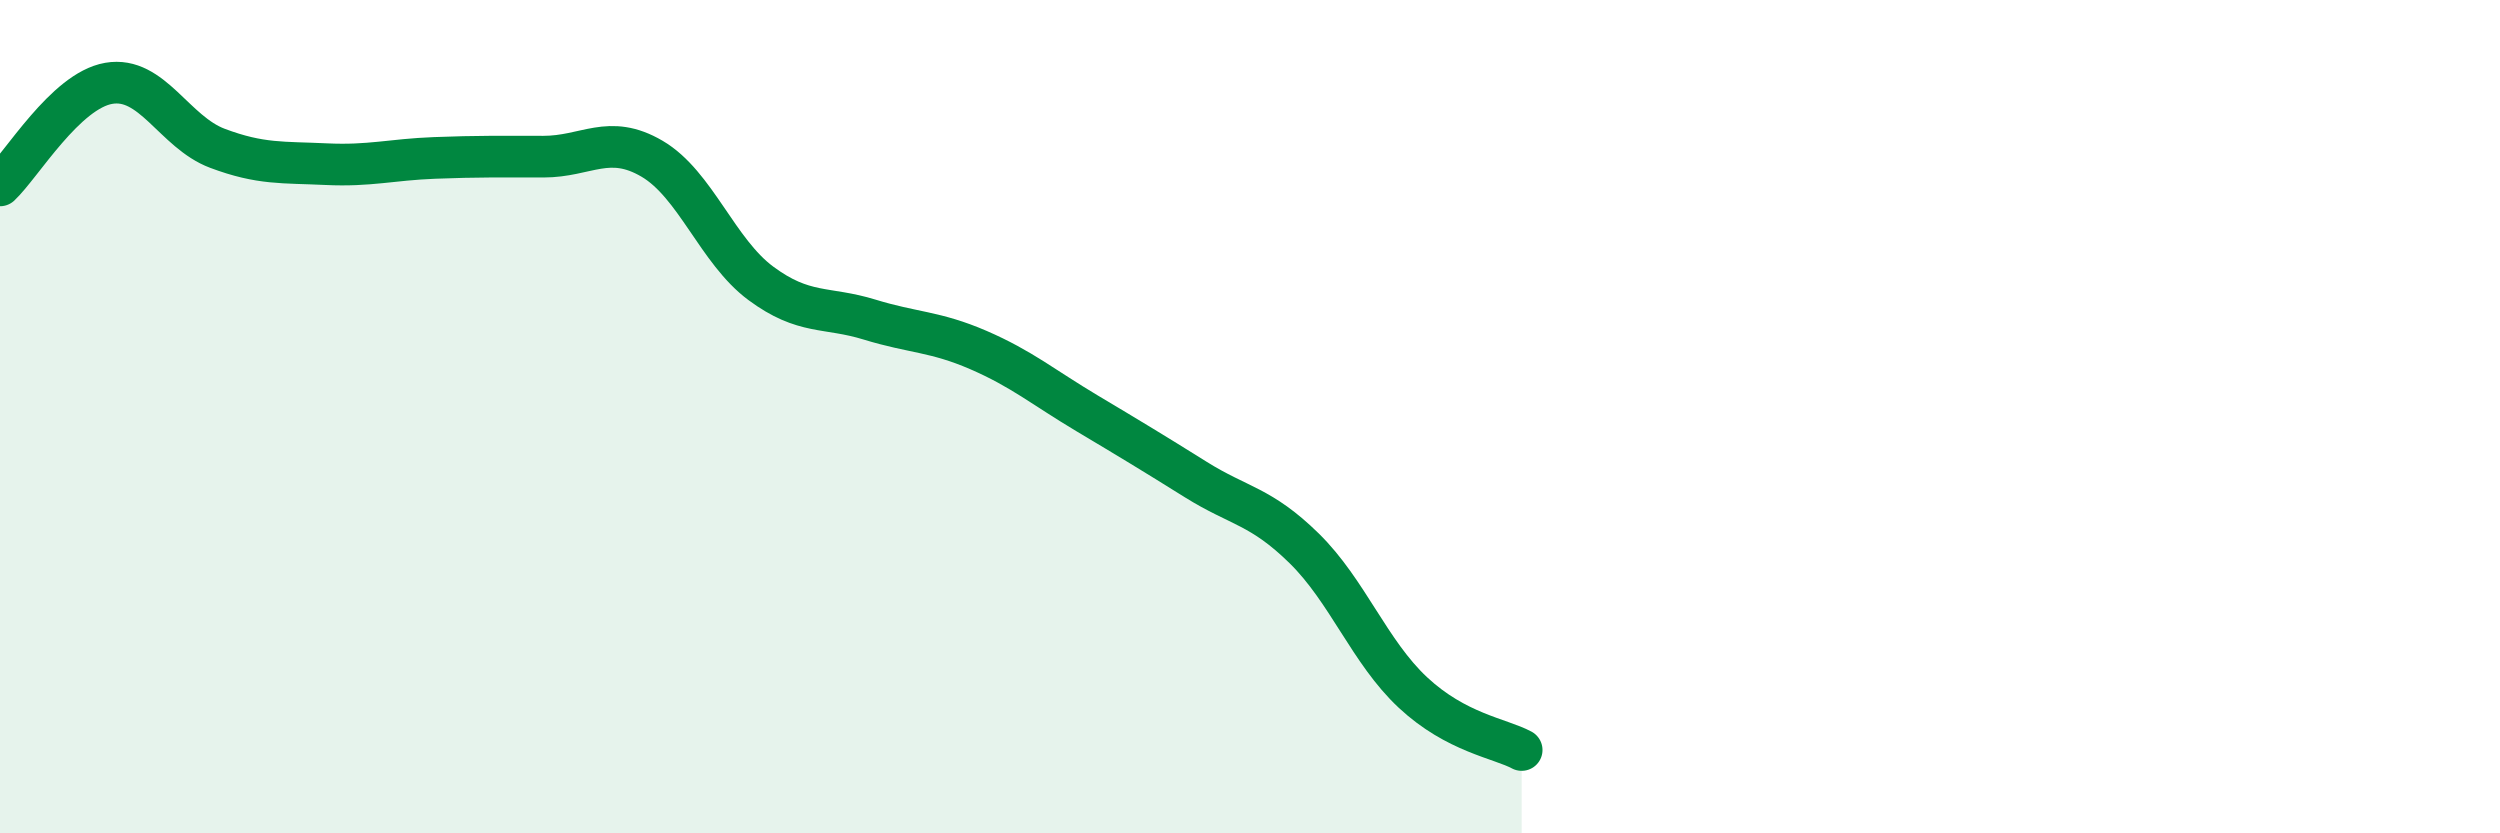
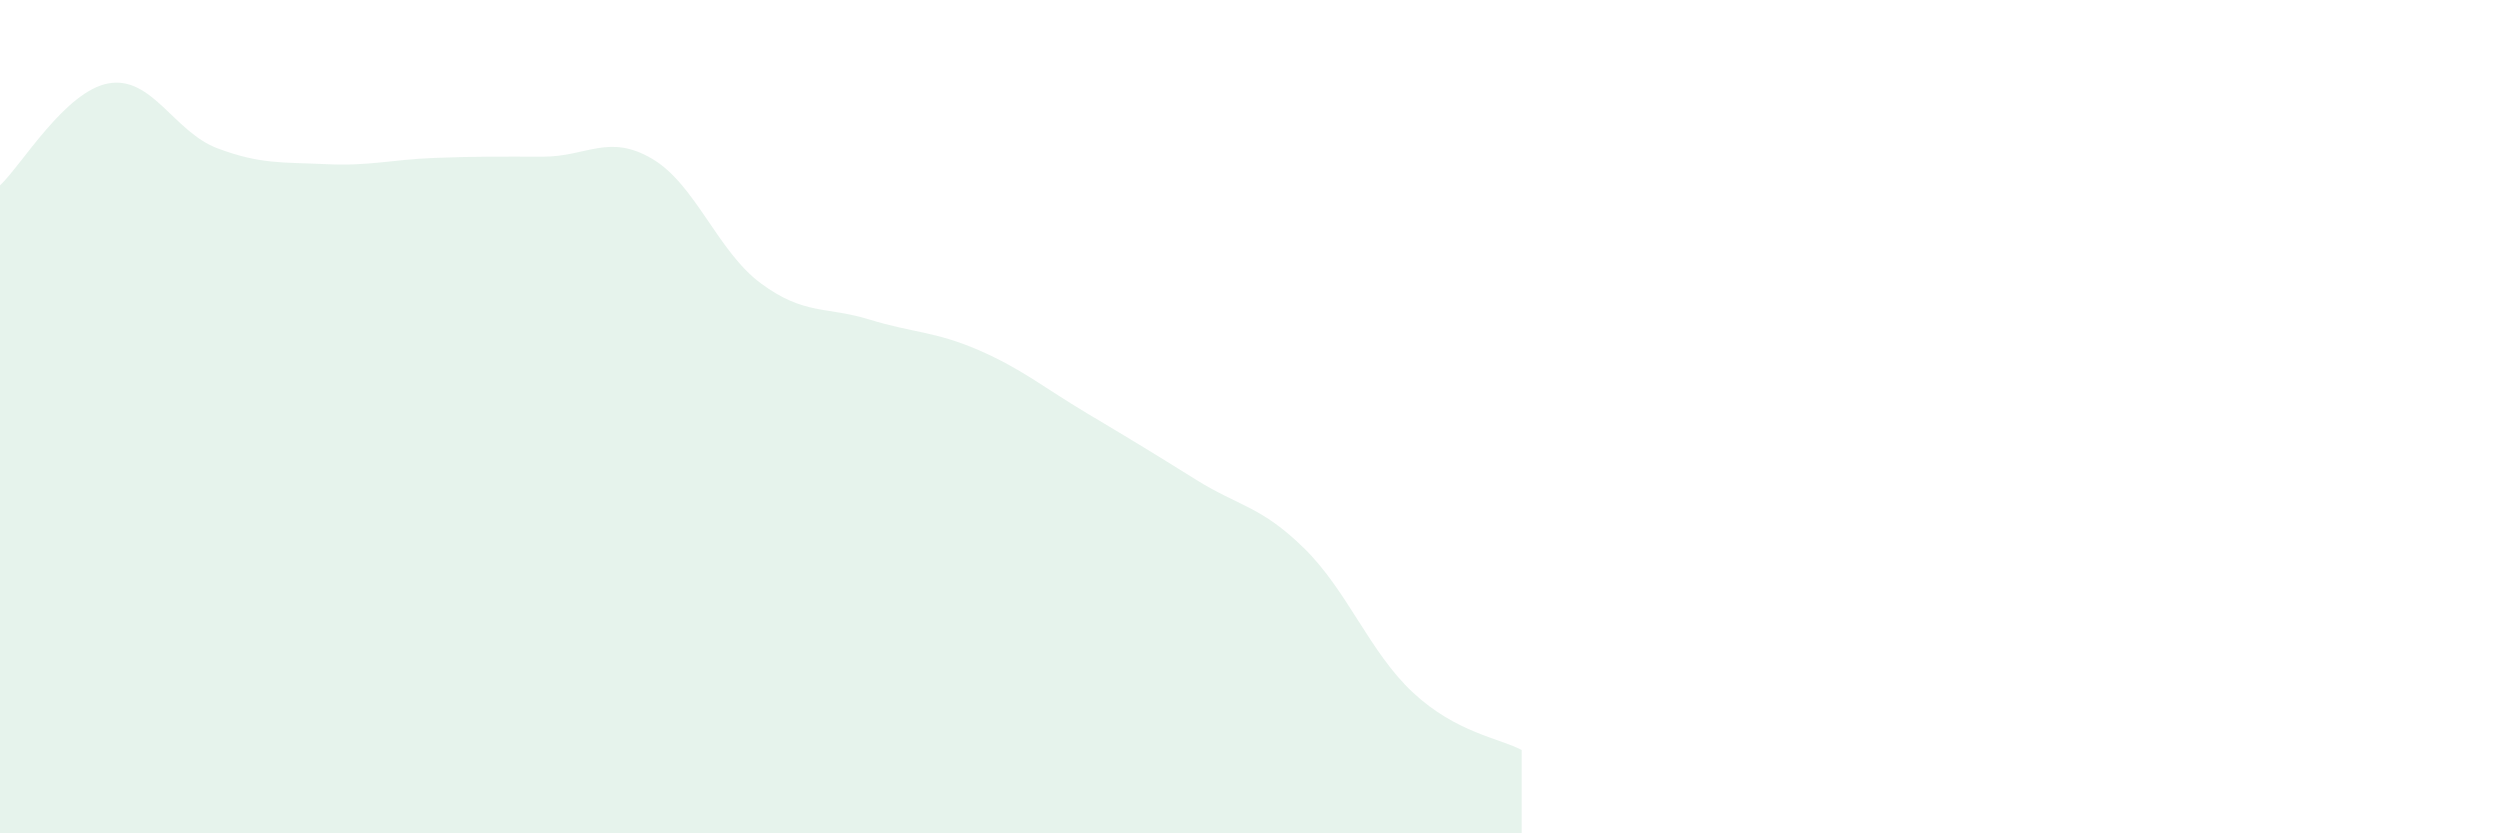
<svg xmlns="http://www.w3.org/2000/svg" width="60" height="20" viewBox="0 0 60 20">
  <path d="M 0,4.45 C 0.52,3.96 1.57,2.18 2.61,2 C 3.65,1.82 4.18,3.17 5.22,3.56 C 6.26,3.95 6.79,3.89 7.83,3.94 C 8.87,3.99 9.39,3.83 10.43,3.79 C 11.47,3.75 12,3.76 13.04,3.76 C 14.08,3.76 14.61,3.2 15.65,3.81 C 16.69,4.42 17.22,6.03 18.26,6.8 C 19.3,7.57 19.83,7.35 20.87,7.67 C 21.91,7.99 22.44,7.95 23.48,8.4 C 24.52,8.85 25.05,9.3 26.09,9.92 C 27.13,10.54 27.66,10.86 28.7,11.51 C 29.74,12.16 30.26,12.14 31.3,13.16 C 32.34,14.18 32.87,15.65 33.91,16.62 C 34.95,17.59 36,17.72 36.52,18L36.52 20L0 20Z" fill="#008740" opacity="0.1" stroke-linecap="round" stroke-linejoin="round" />
-   <path d="M 0,4.45 C 0.52,3.96 1.57,2.18 2.61,2 C 3.65,1.82 4.18,3.17 5.22,3.56 C 6.26,3.95 6.79,3.89 7.83,3.94 C 8.87,3.99 9.39,3.83 10.43,3.79 C 11.47,3.75 12,3.76 13.04,3.76 C 14.08,3.76 14.61,3.2 15.65,3.81 C 16.69,4.42 17.22,6.03 18.26,6.8 C 19.3,7.57 19.83,7.35 20.87,7.67 C 21.91,7.99 22.44,7.95 23.48,8.4 C 24.52,8.85 25.05,9.3 26.09,9.92 C 27.13,10.54 27.66,10.86 28.7,11.51 C 29.74,12.16 30.26,12.14 31.3,13.16 C 32.34,14.18 32.87,15.65 33.91,16.62 C 34.95,17.59 36,17.72 36.52,18" stroke="#008740" stroke-width="1" fill="none" stroke-linecap="round" stroke-linejoin="round" />
</svg>